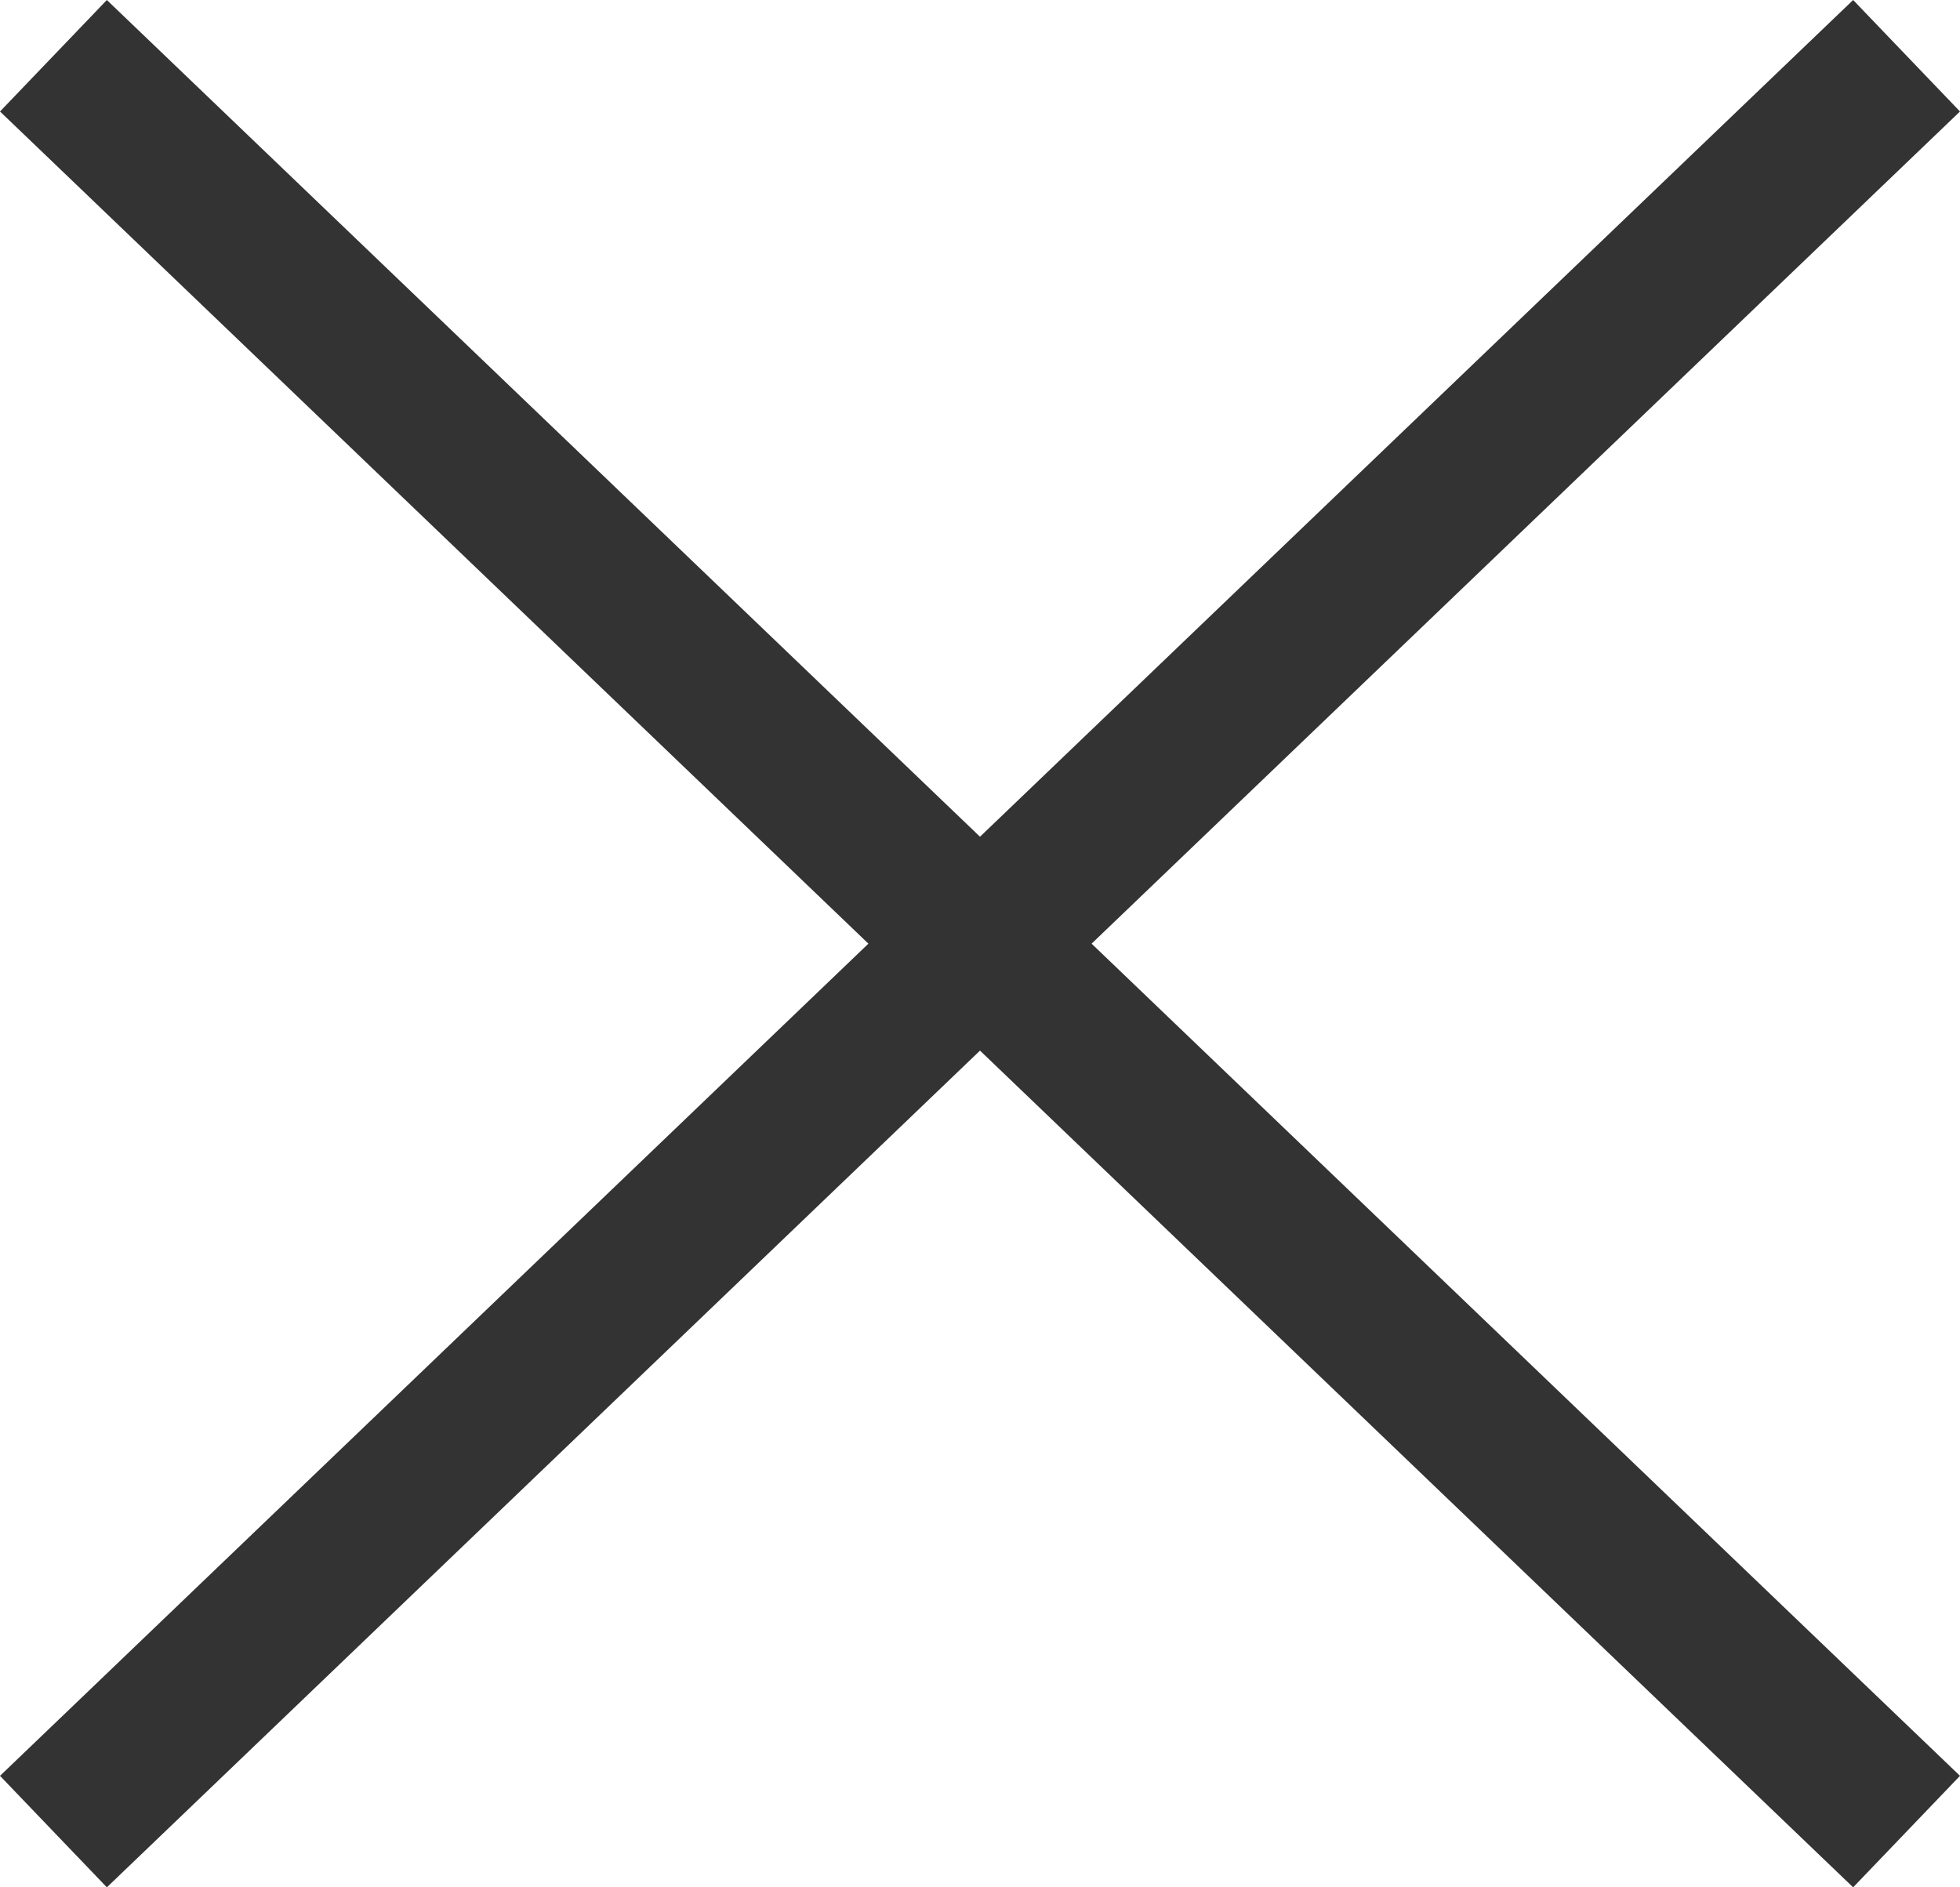
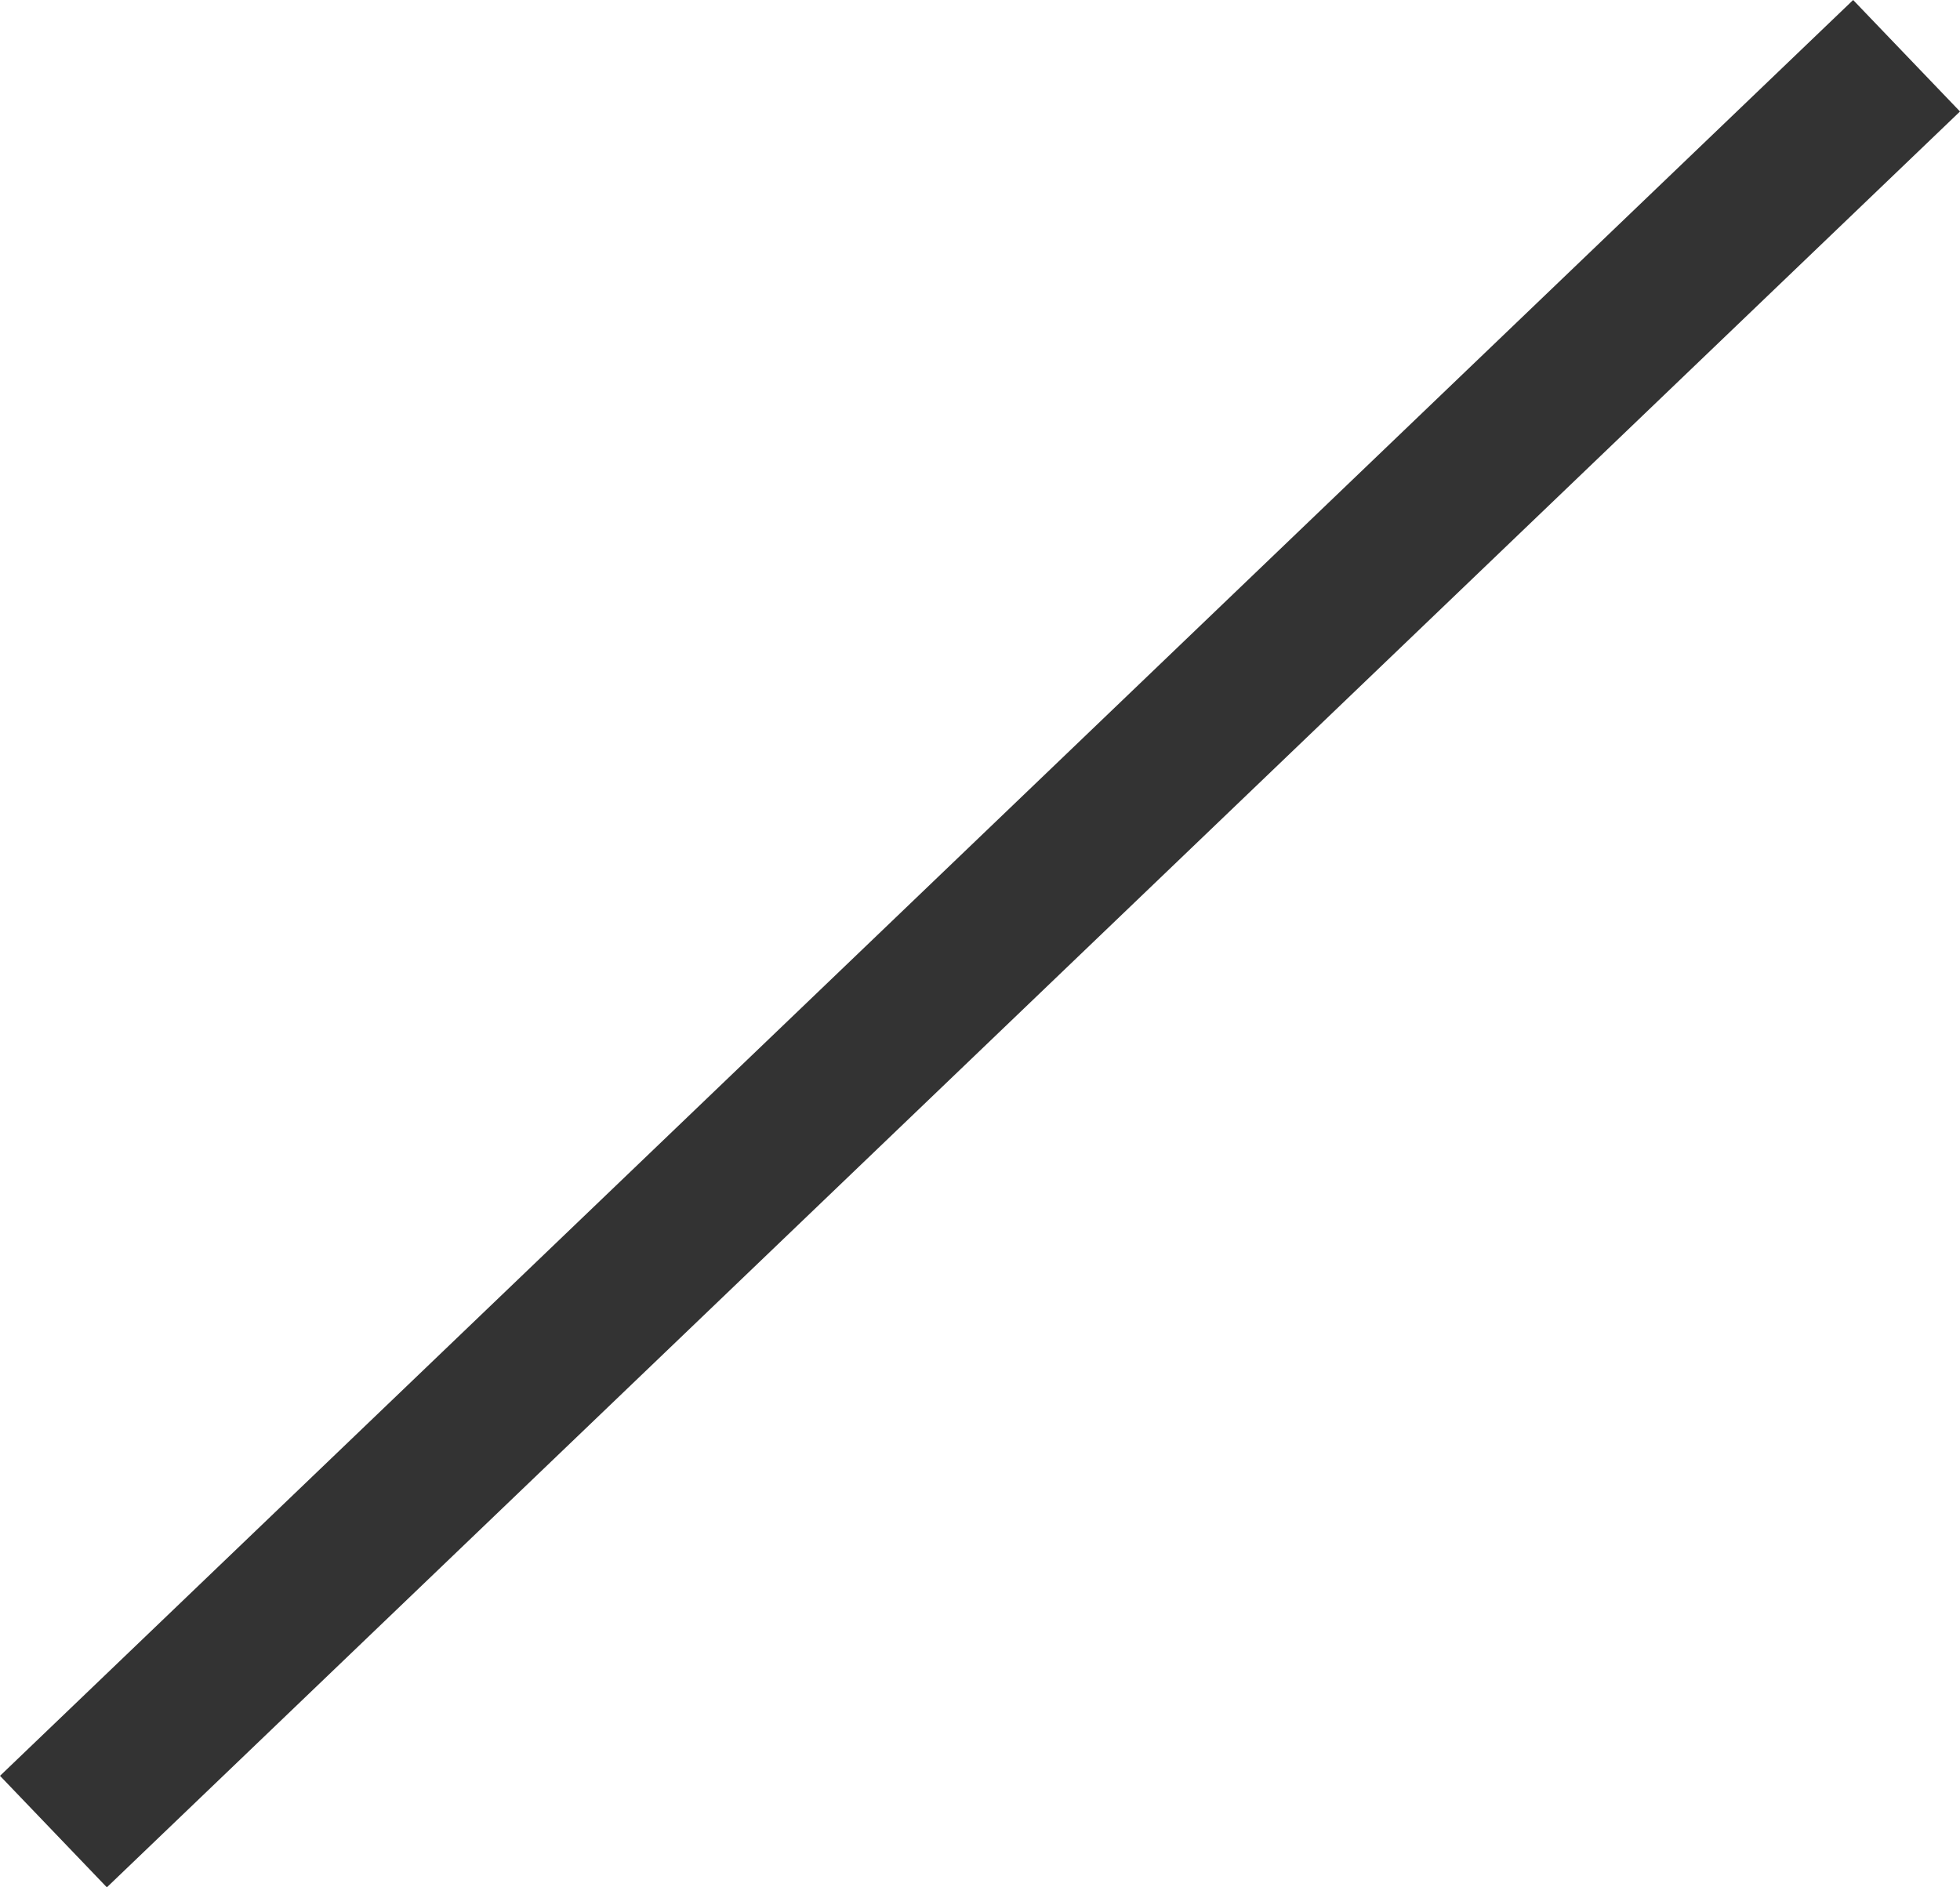
<svg xmlns="http://www.w3.org/2000/svg" width="25.384" height="24.444" viewBox="0 0 25.384 24.444">
  <g id="グループ_142" data-name="グループ 142" transform="translate(0.192 5.222)">
-     <line id="線_43" data-name="線 43" x2="24" y2="23" transform="translate(0.5 -4.5)" fill="none" stroke="#333" stroke-width="2" />
    <line id="線_44" data-name="線 44" x1="24" y2="23" transform="translate(0.5 -4.5)" fill="none" stroke="#333" stroke-width="2" />
  </g>
</svg>